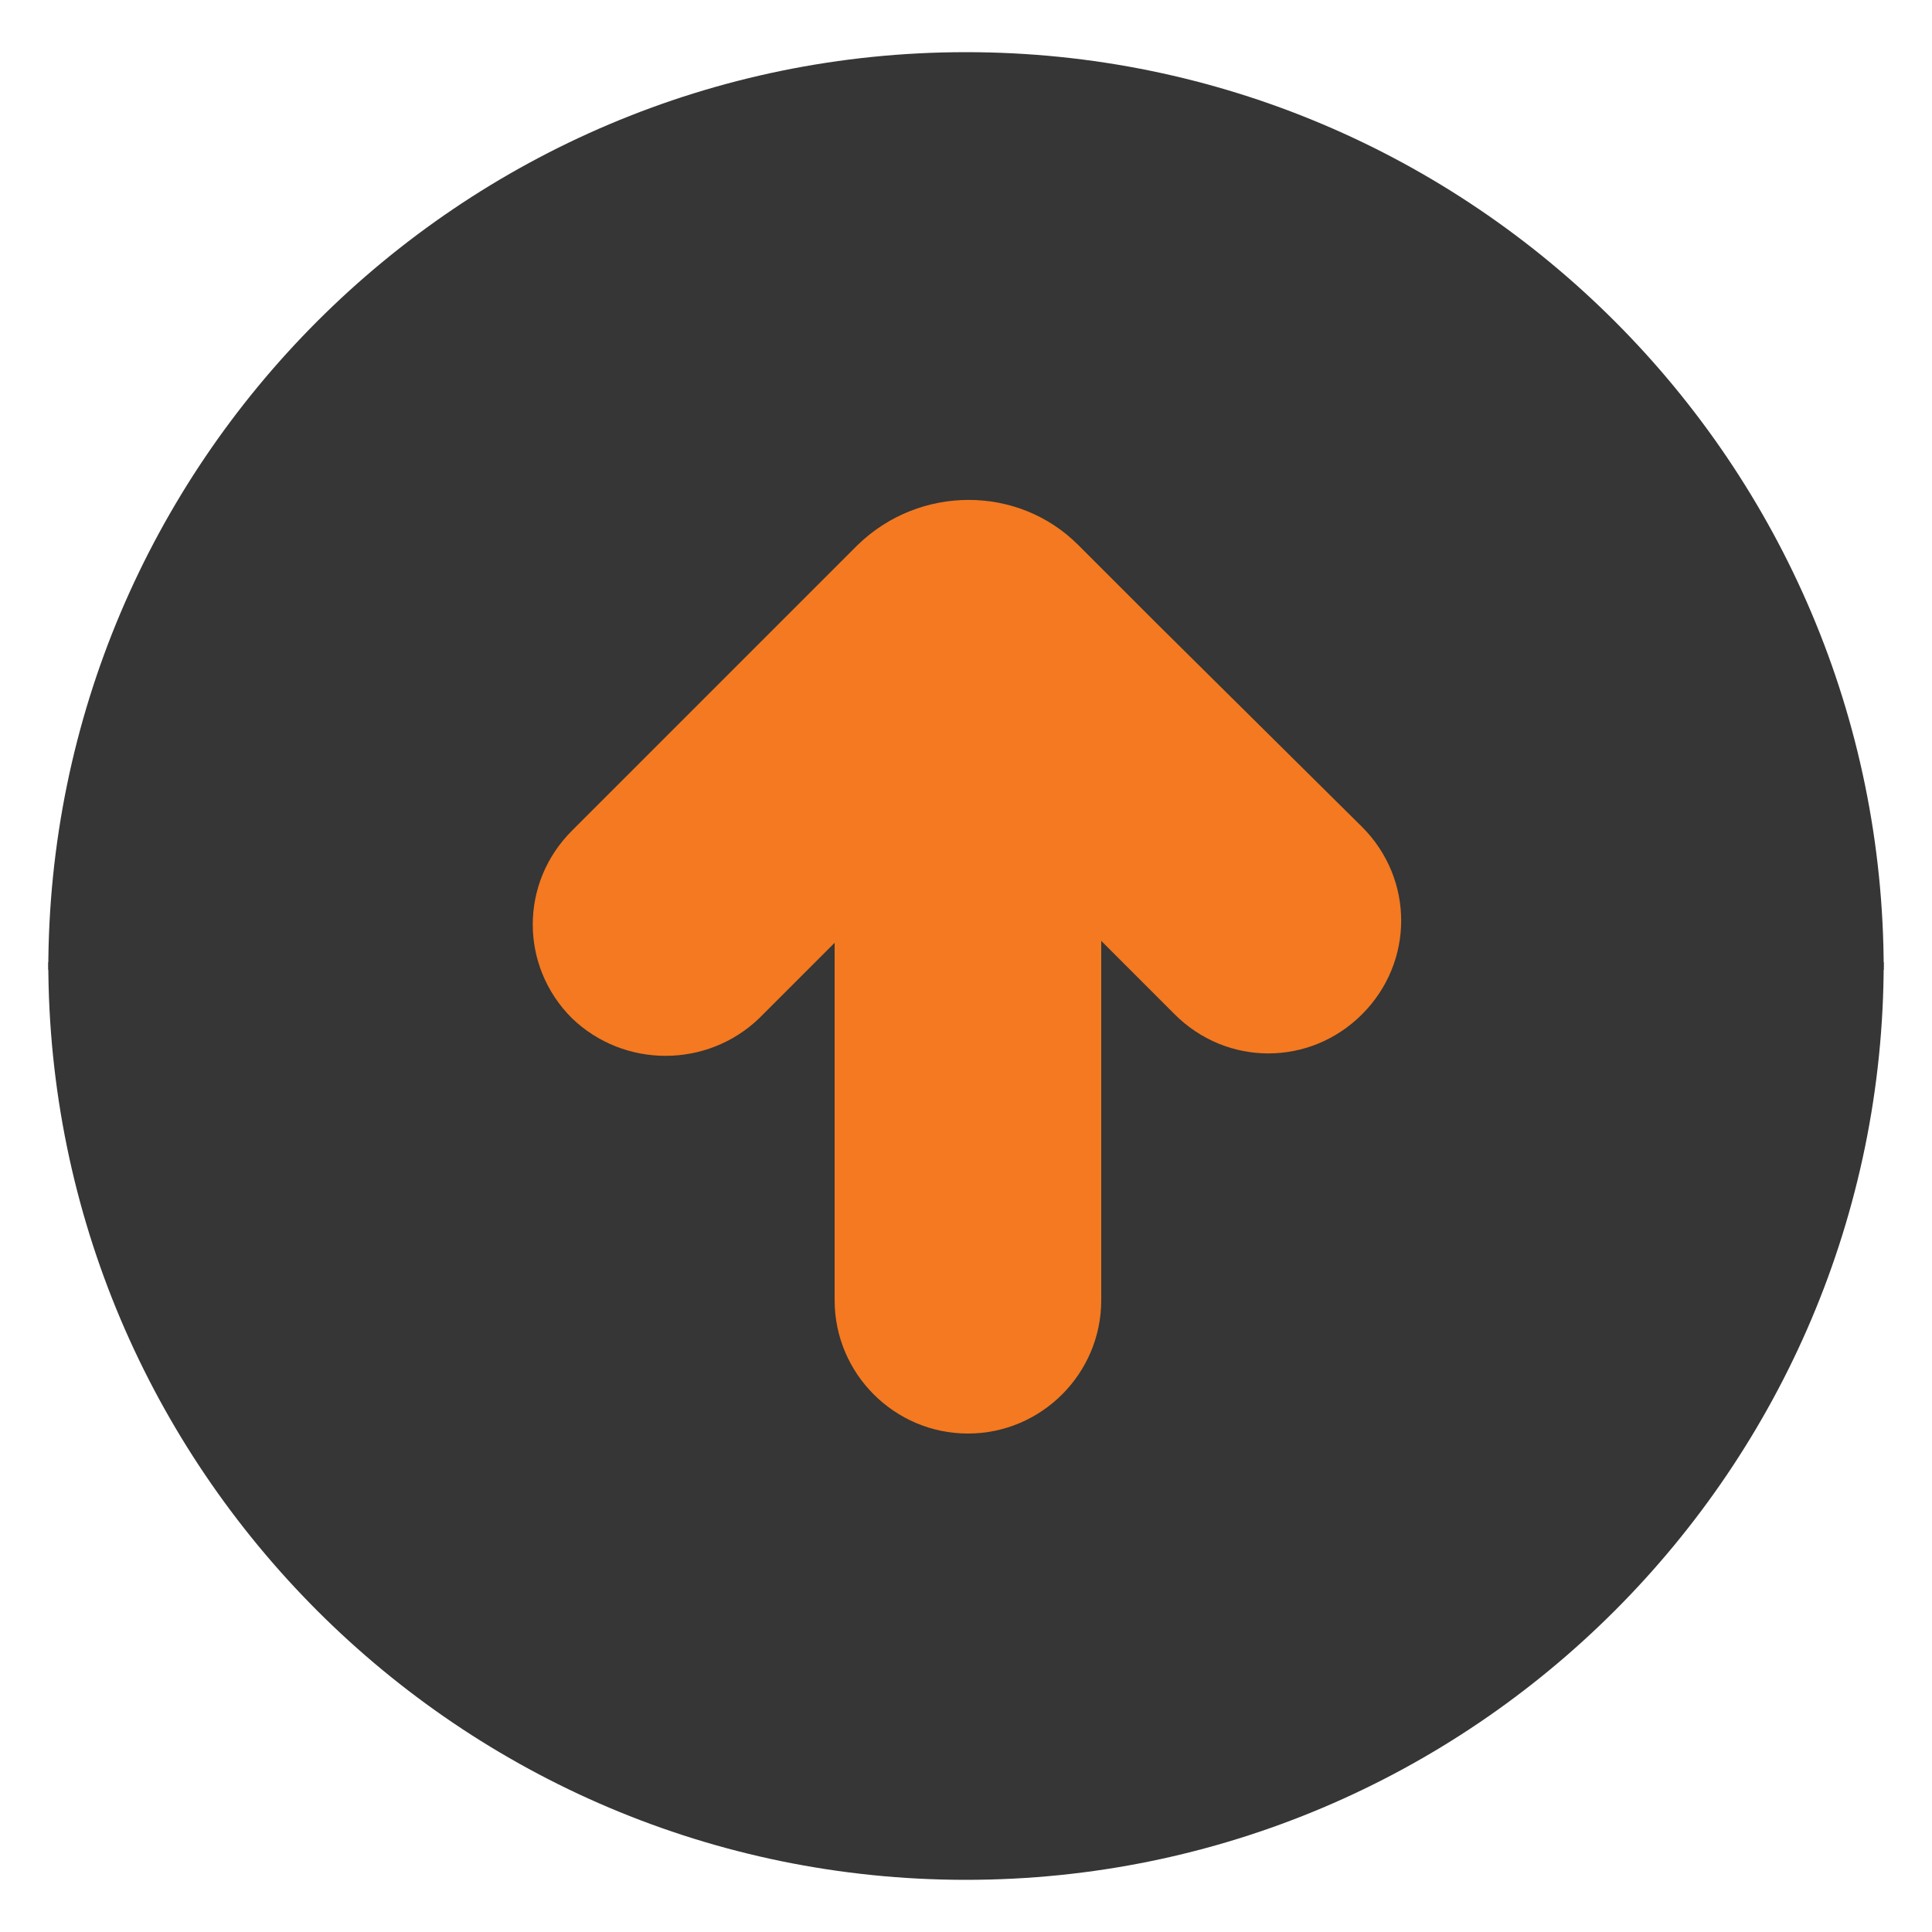
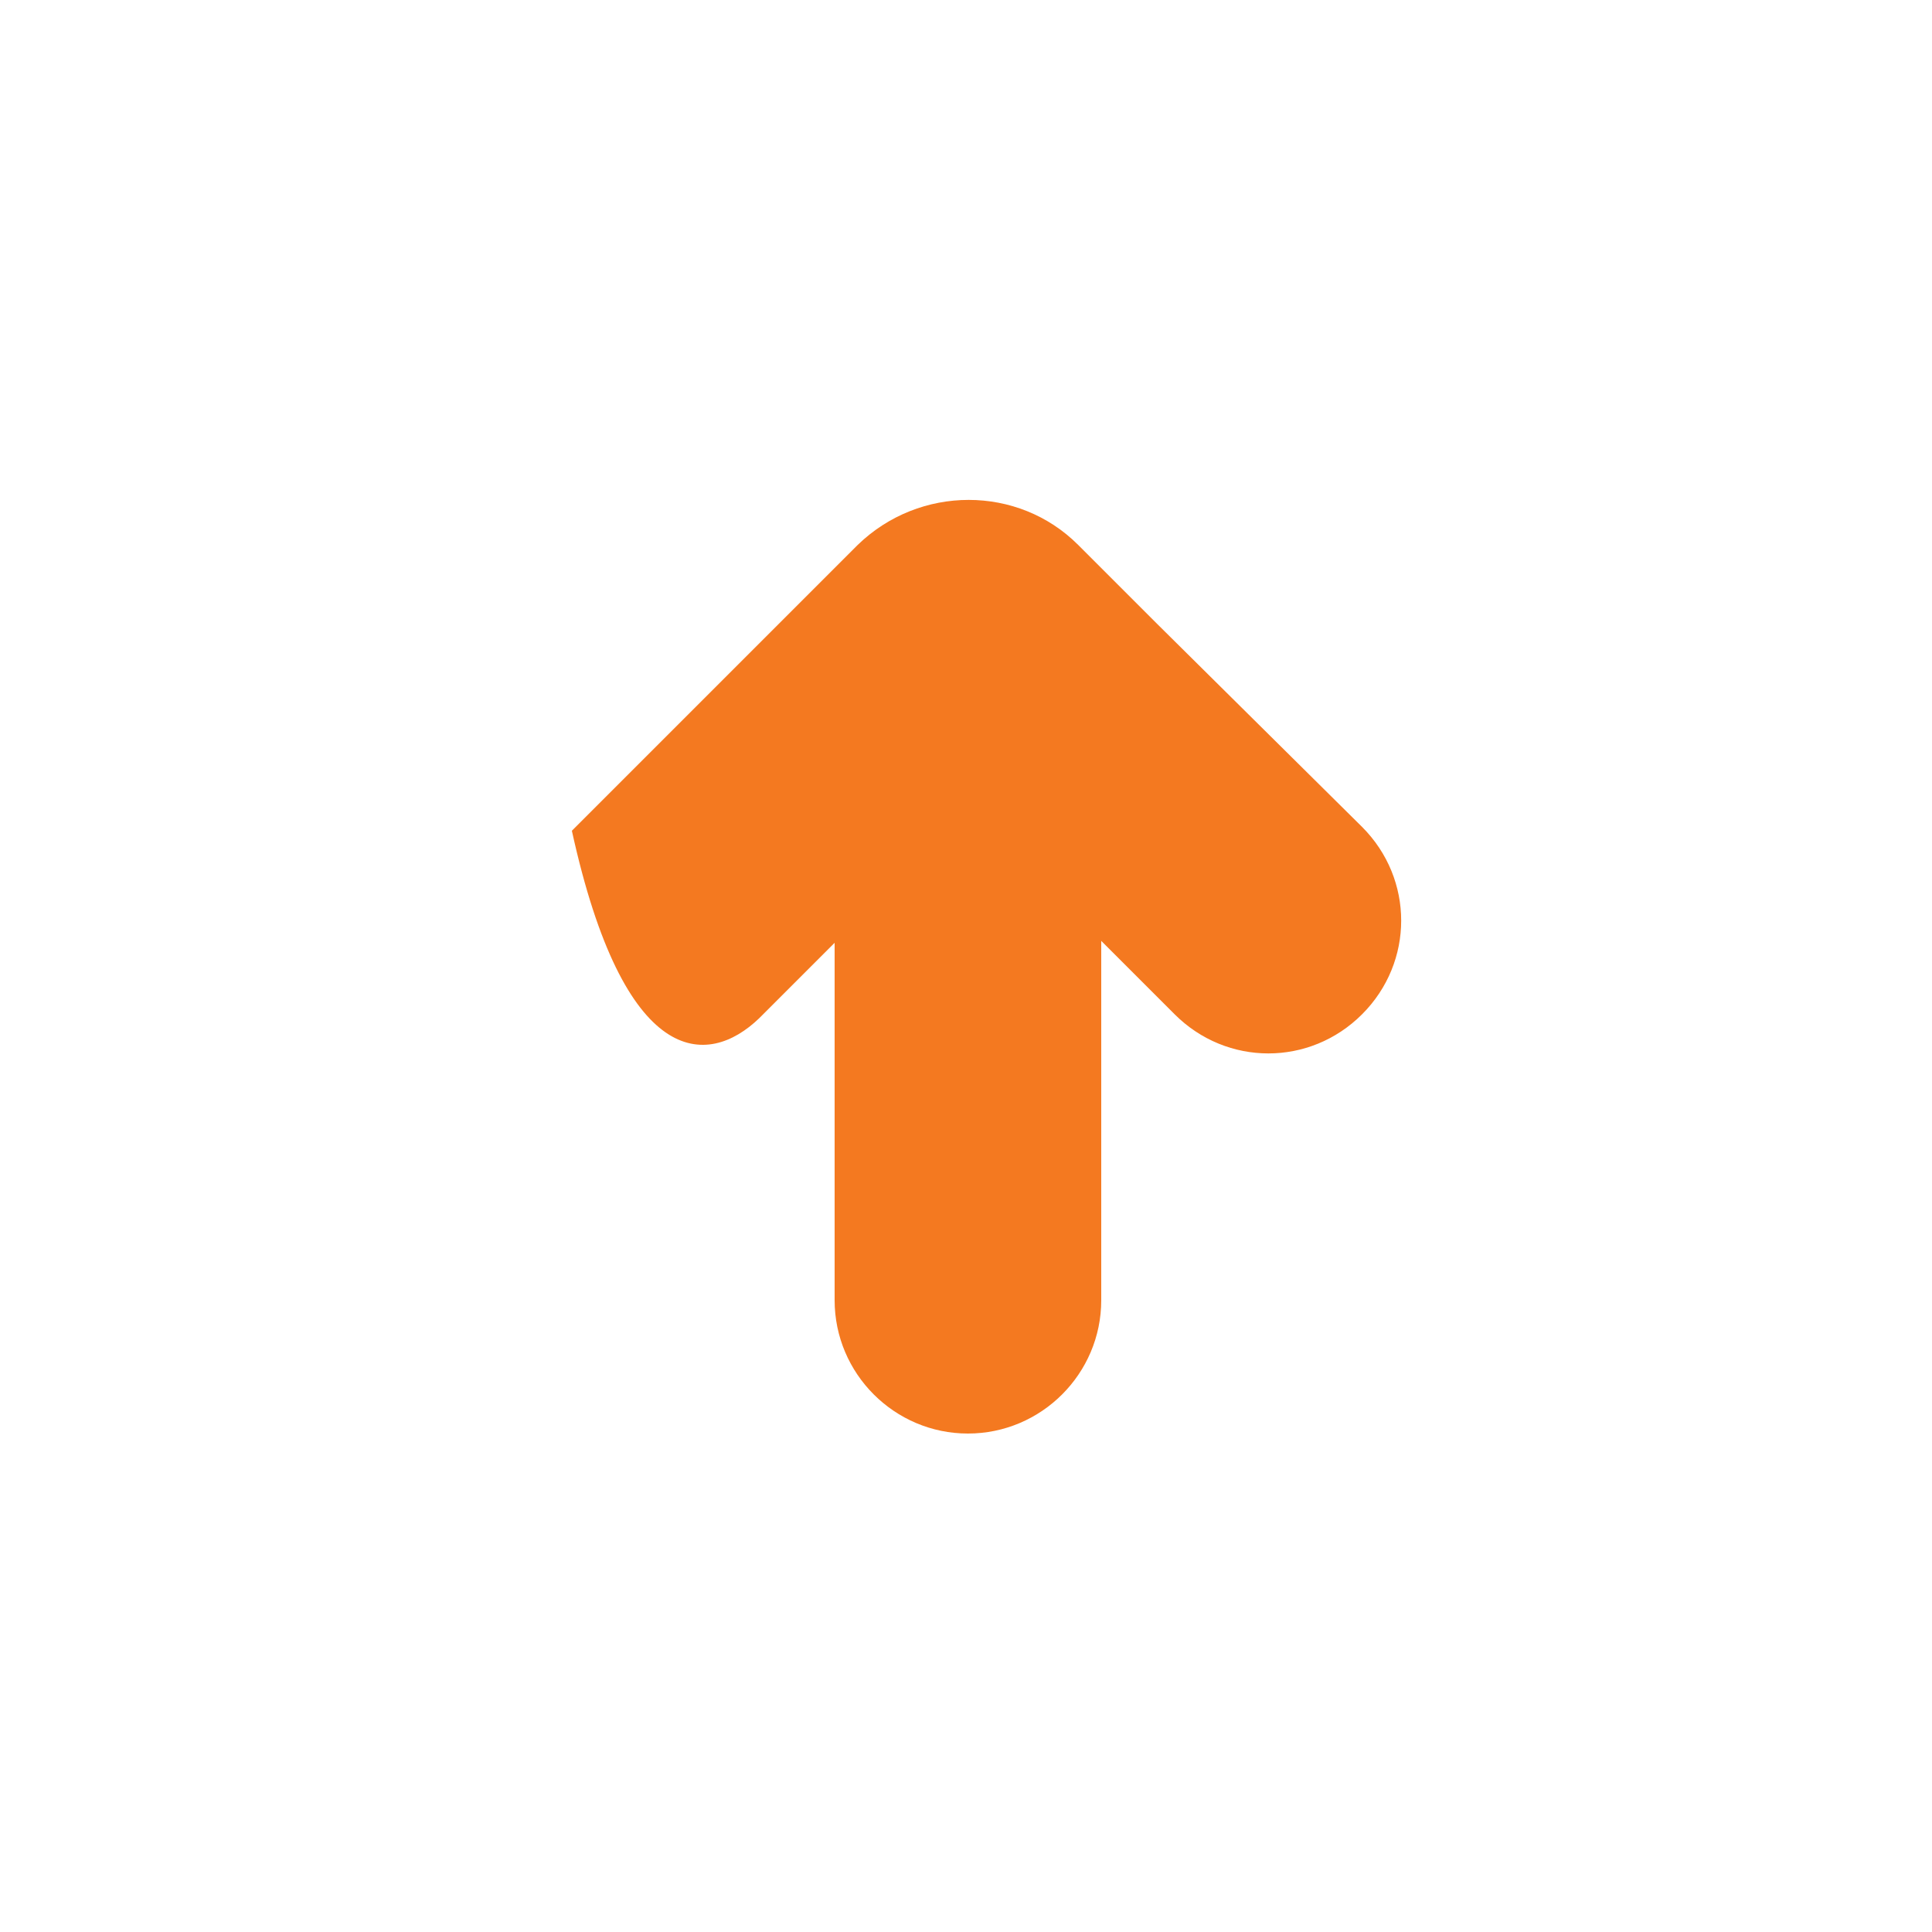
<svg xmlns="http://www.w3.org/2000/svg" version="1.1" id="Layer_1" x="0px" y="0px" viewBox="0 0 100 100" style="enable-background:new 0 0 100 100;" xml:space="preserve">
  <style type="text/css">
	.st0{fill:#353635;}
	.st1{fill:#F47920;}
</style>
-   <path id="XMLID_14_" class="st0" d="M97.5,50.2L97.5,50.2C97.5,24,76.2,2.7,50,2.7C23.8,2.7,2.5,24,2.5,50.2 M97.5,50.2" />
-   <path id="XMLID_11_" class="st0" d="M2.5,49.8L2.5,49.8C2.5,76,23.8,97.3,50,97.3c26.2,0,47.5-21.3,47.5-47.5 M2.5,49.8" />
-   <path id="XMLID_8_" class="st1" d="M39.3,52.7l3.9-3.9v18.5c0,3.8,3.1,6.9,6.9,6.9c3.8,0,6.9-3.1,6.9-6.9V48.7l3.8,3.8  c2.7,2.7,7,2.7,9.7,0c2.7-2.7,2.7-7,0-9.7L59.8,32.2l-4-4c-3.1-3.1-8.2-3.1-11.4,0l-4,4L29.6,43c-2.7,2.7-2.7,7,0,9.7l0,0  C32.3,55.3,36.6,55.3,39.3,52.7L39.3,52.7z M39.3,52.7" />
+   <path id="XMLID_8_" class="st1" d="M39.3,52.7l3.9-3.9v18.5c0,3.8,3.1,6.9,6.9,6.9c3.8,0,6.9-3.1,6.9-6.9V48.7l3.8,3.8  c2.7,2.7,7,2.7,9.7,0c2.7-2.7,2.7-7,0-9.7L59.8,32.2l-4-4c-3.1-3.1-8.2-3.1-11.4,0l-4,4L29.6,43l0,0  C32.3,55.3,36.6,55.3,39.3,52.7L39.3,52.7z M39.3,52.7" />
</svg>